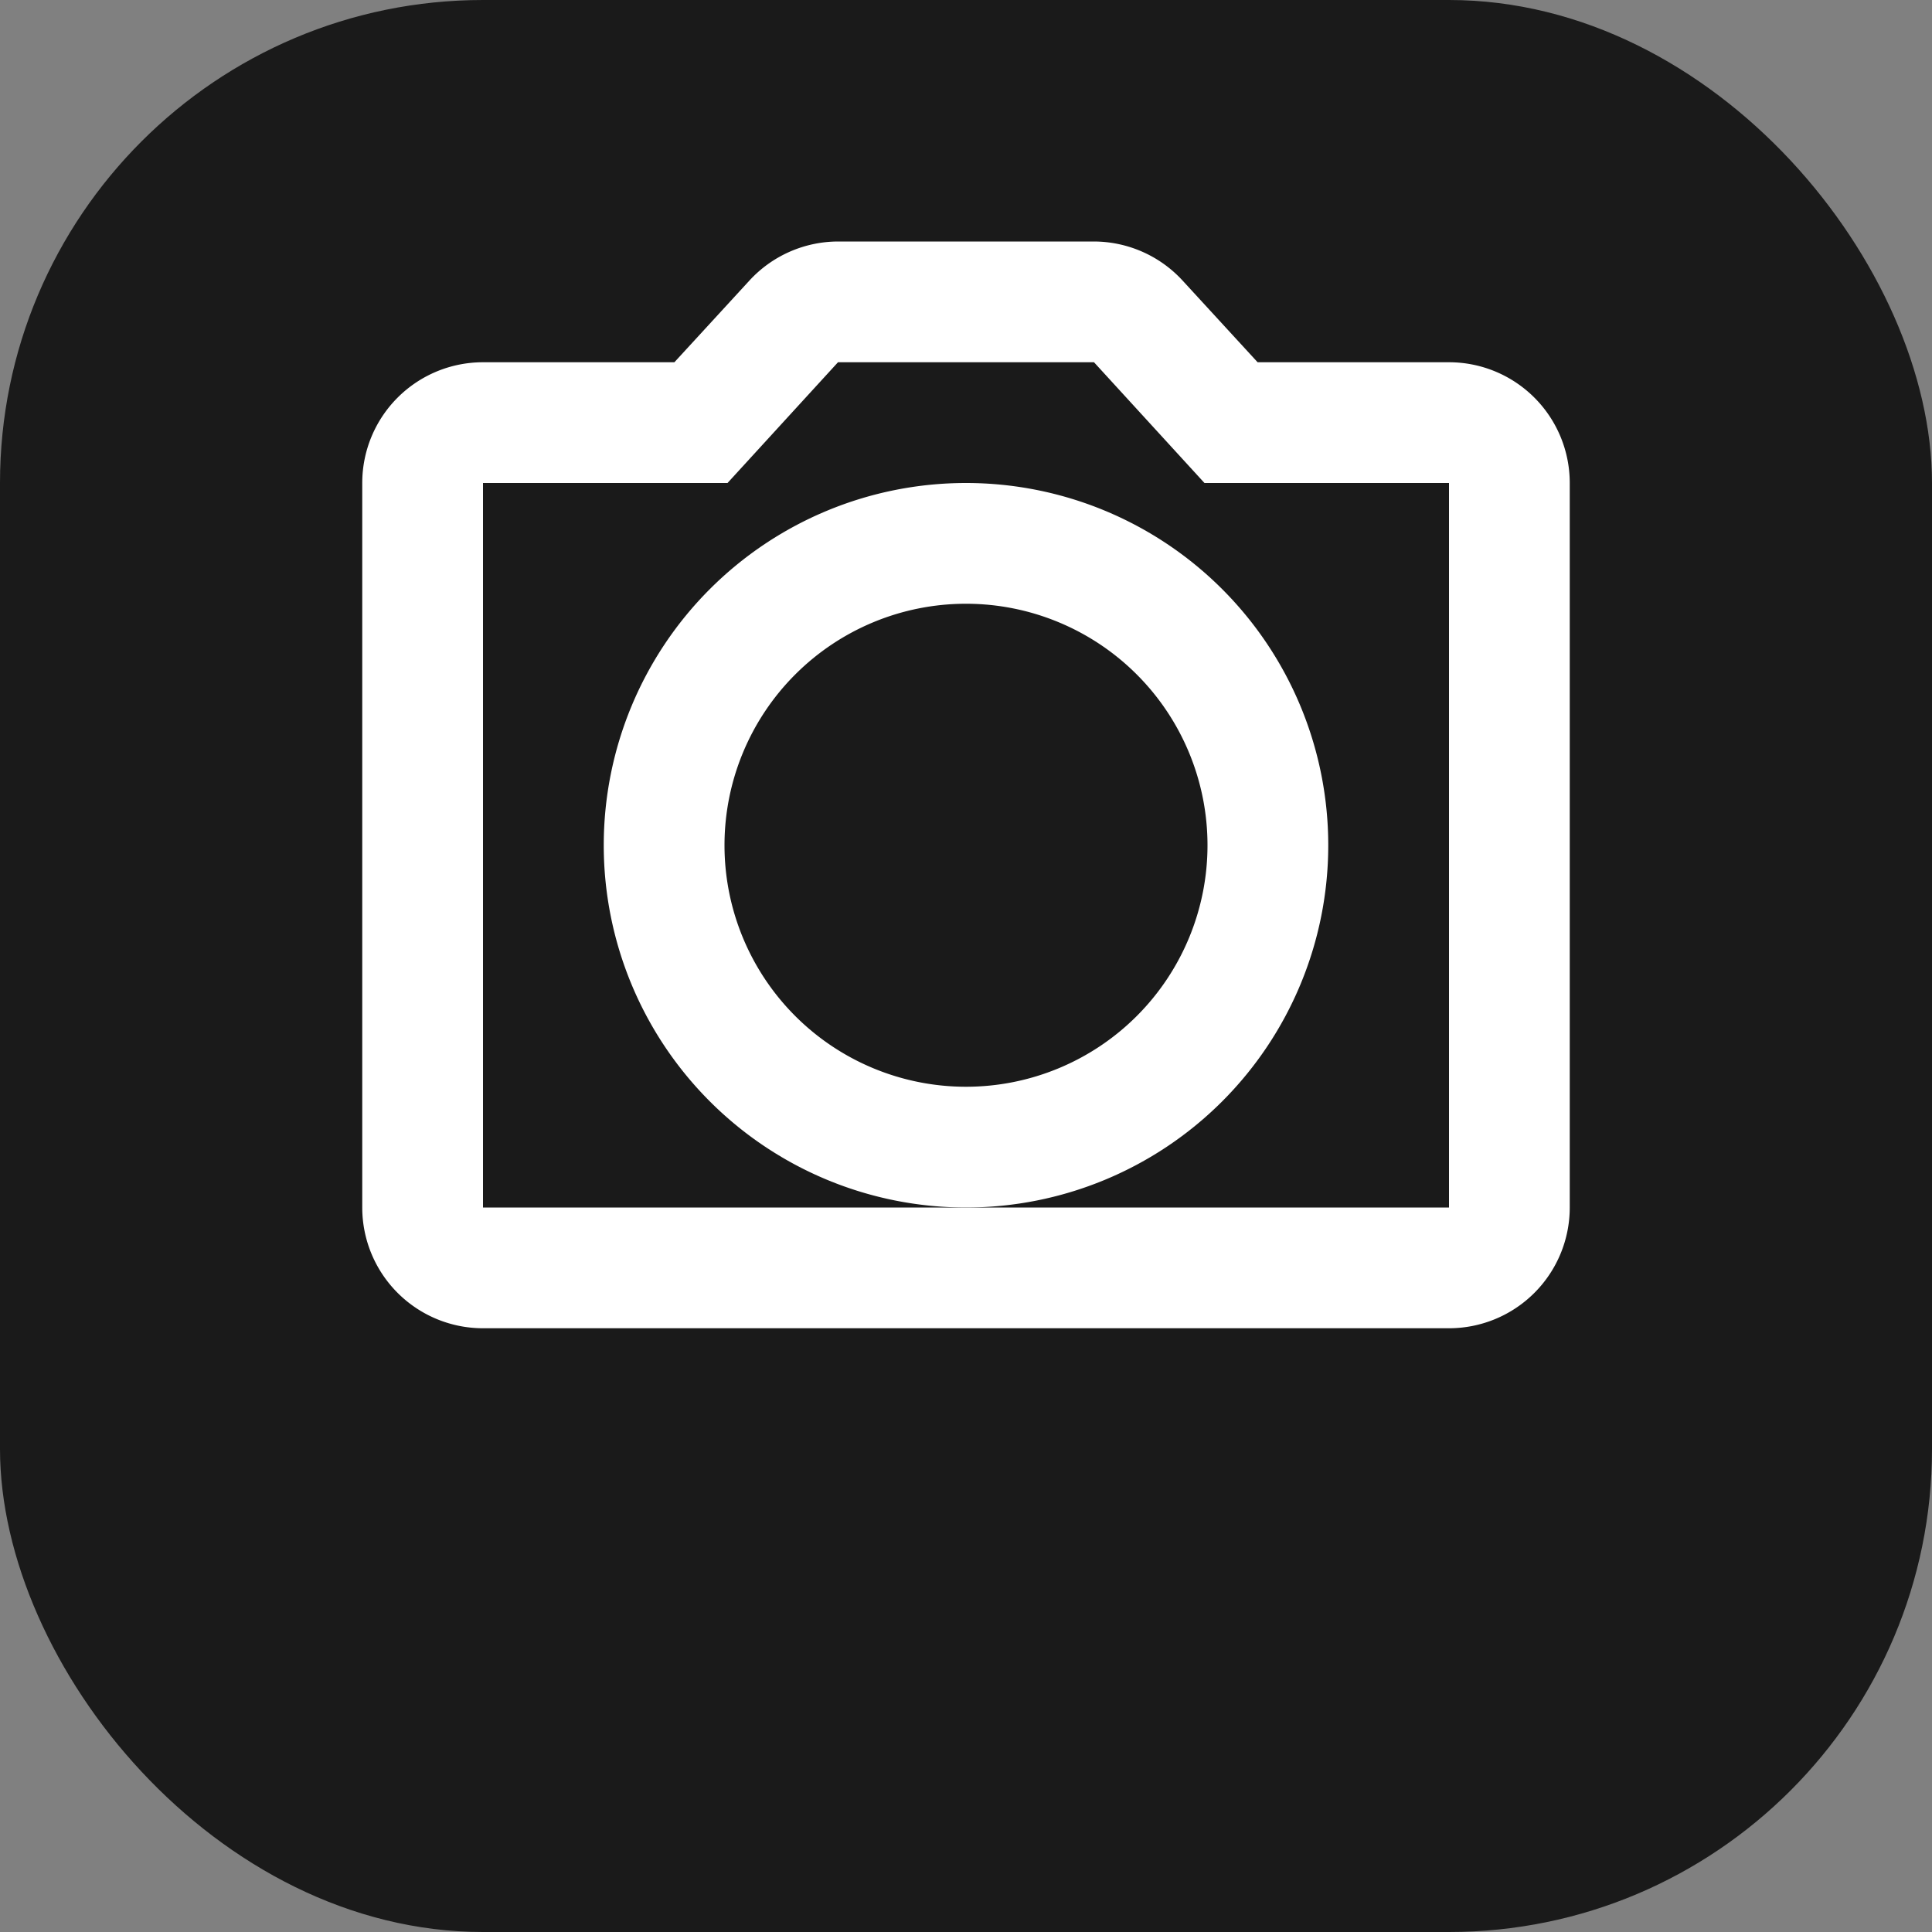
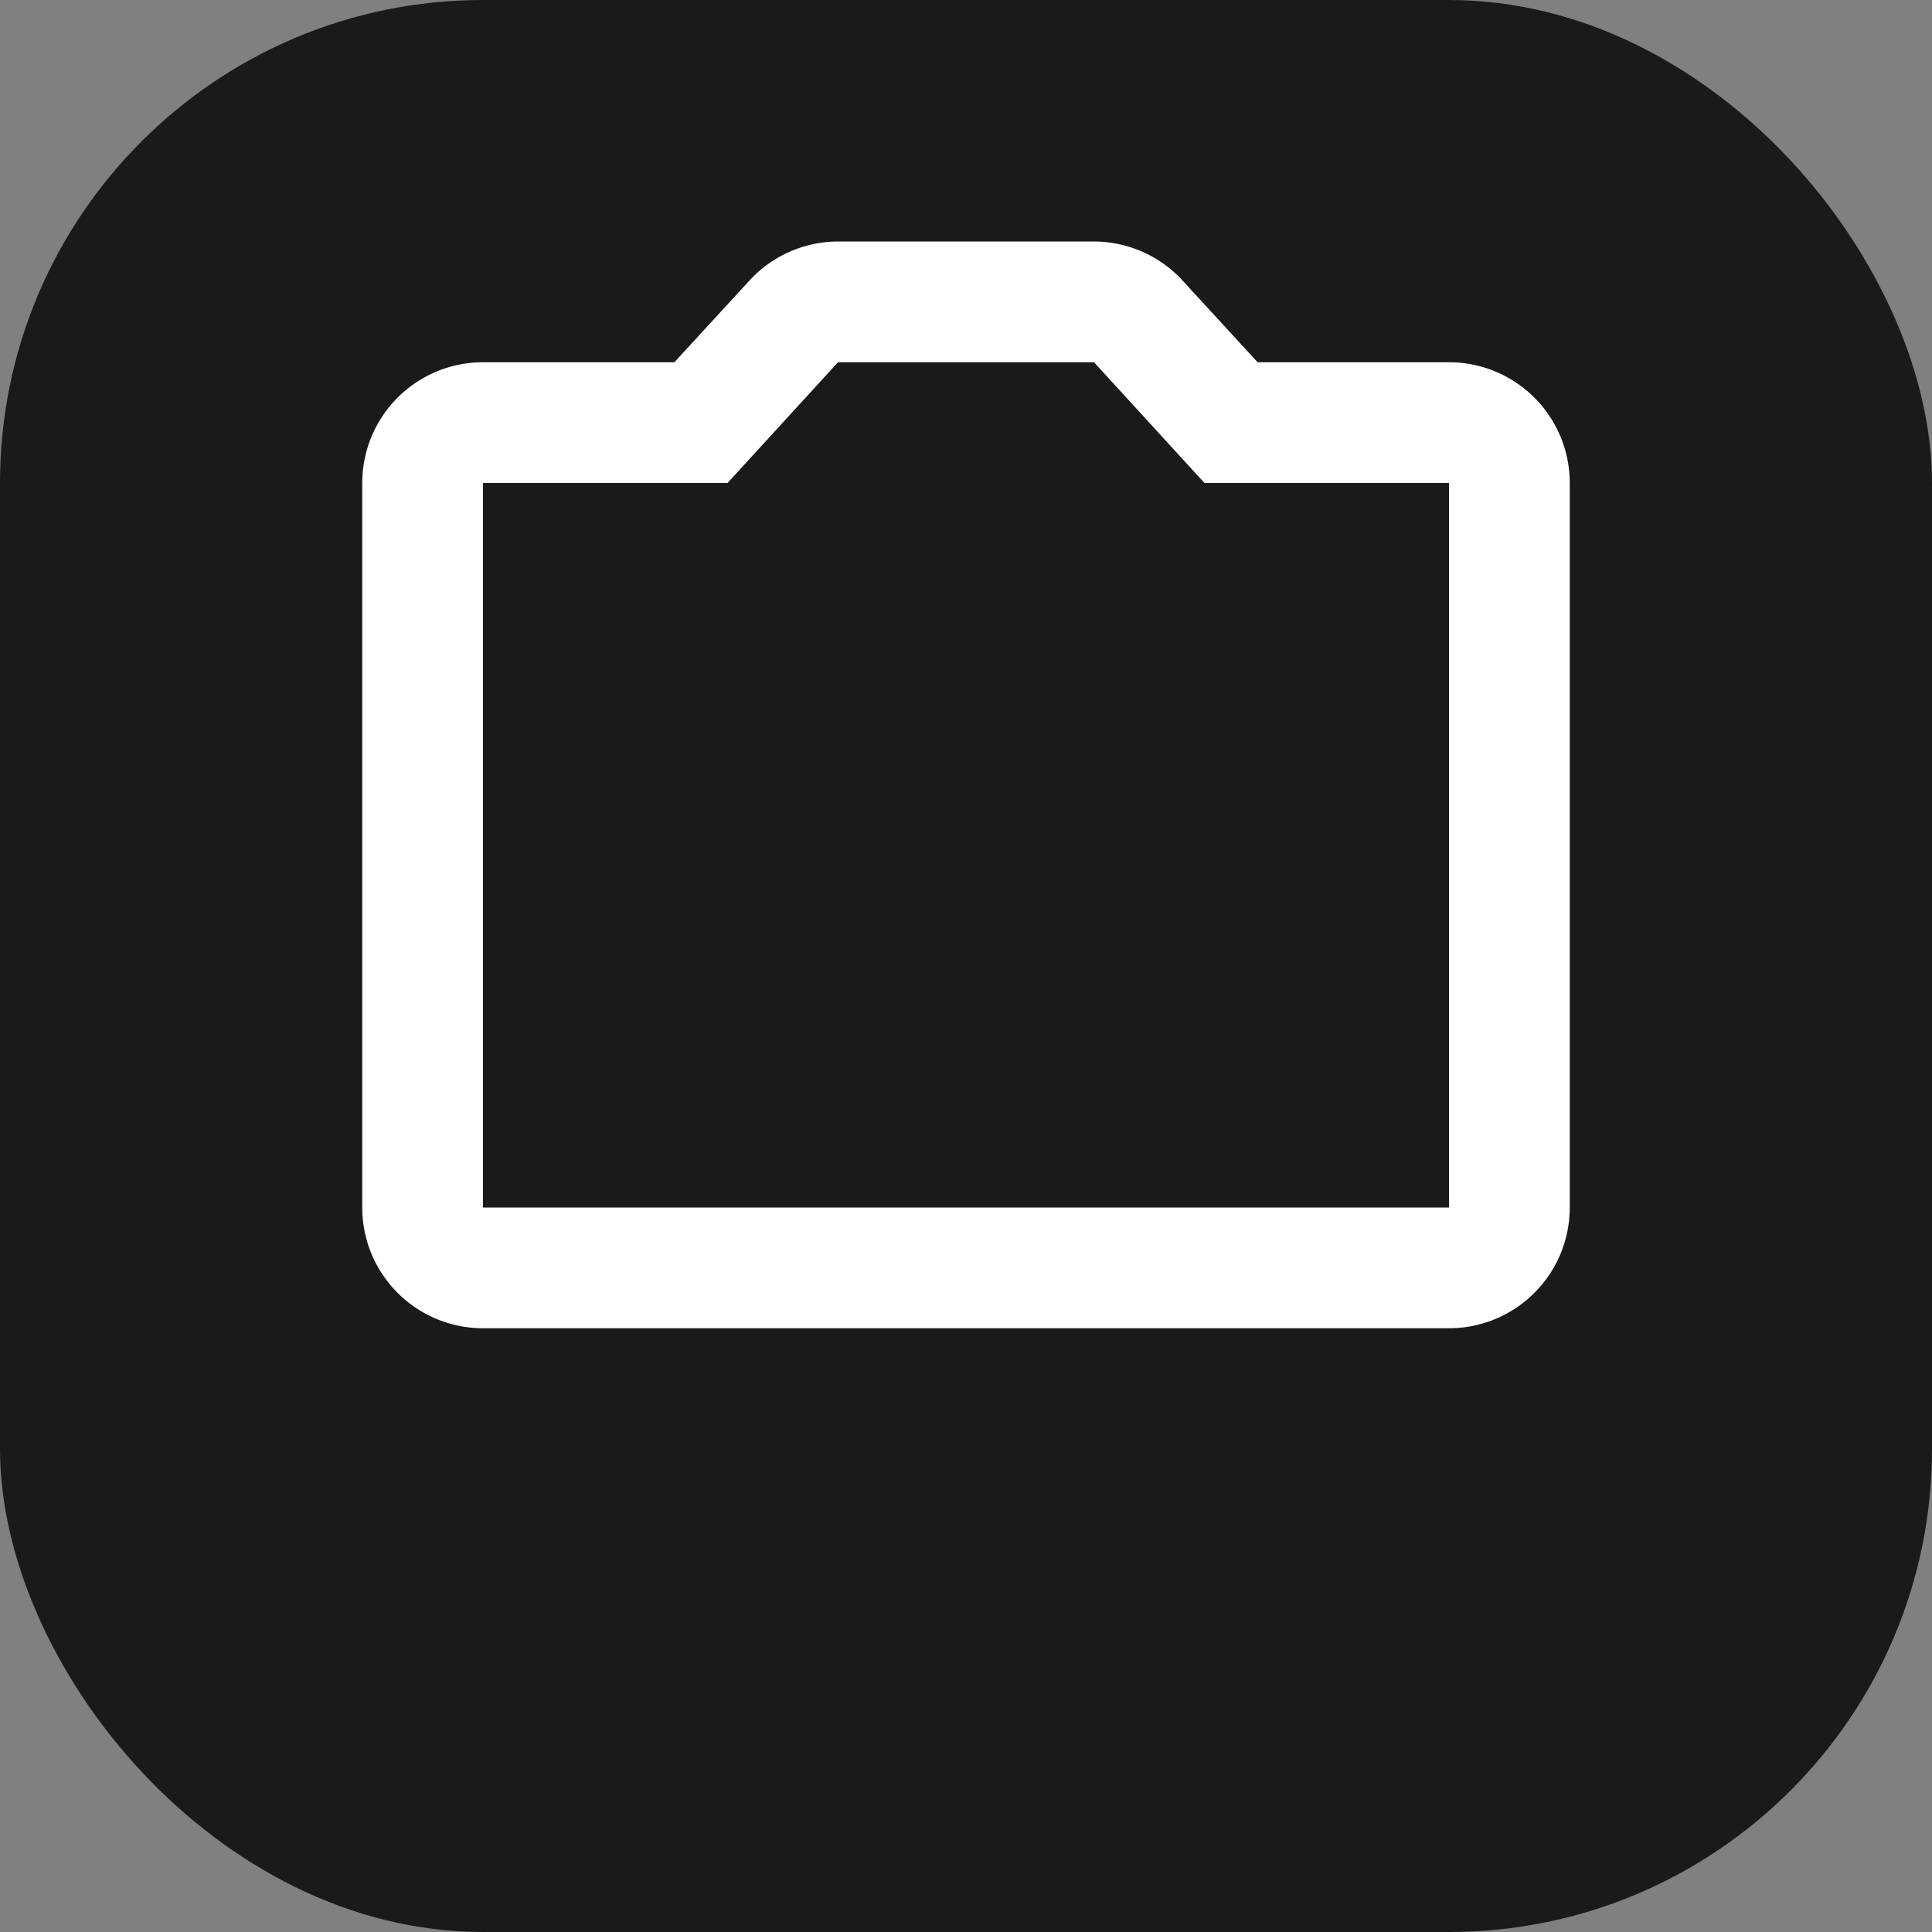
<svg xmlns="http://www.w3.org/2000/svg" width="32" height="32" viewBox="0 0 32 32" fill="none">
  <rect x="0" y="0" width="32" height="32" fill="#808080" stroke="none" />
  <rect width="32" height="32" rx="8" fill="#1a1a1a" />
-   <path d="M16 10a4 4 0 1 0 0 8 4 4 0 0 0 0-8zm0 10a6 6 0 1 1 0-12 6 6 0 0 1 0 12z" fill="white" />
  <path d="M24 6h-3.17l-1.24-1.35A2 2 0 0 0 18.12 4H13.88a2 2 0 0 0-1.47.65L11.17 6H8a2 2 0 0 0-2 2v12a2 2 0 0 0 2 2h16a2 2 0 0 0 2-2V8a2 2 0 0 0-2-2zm0 14H8V8h4.05l1.83-2h4.24l1.83 2H24v12z" fill="white" />
</svg>